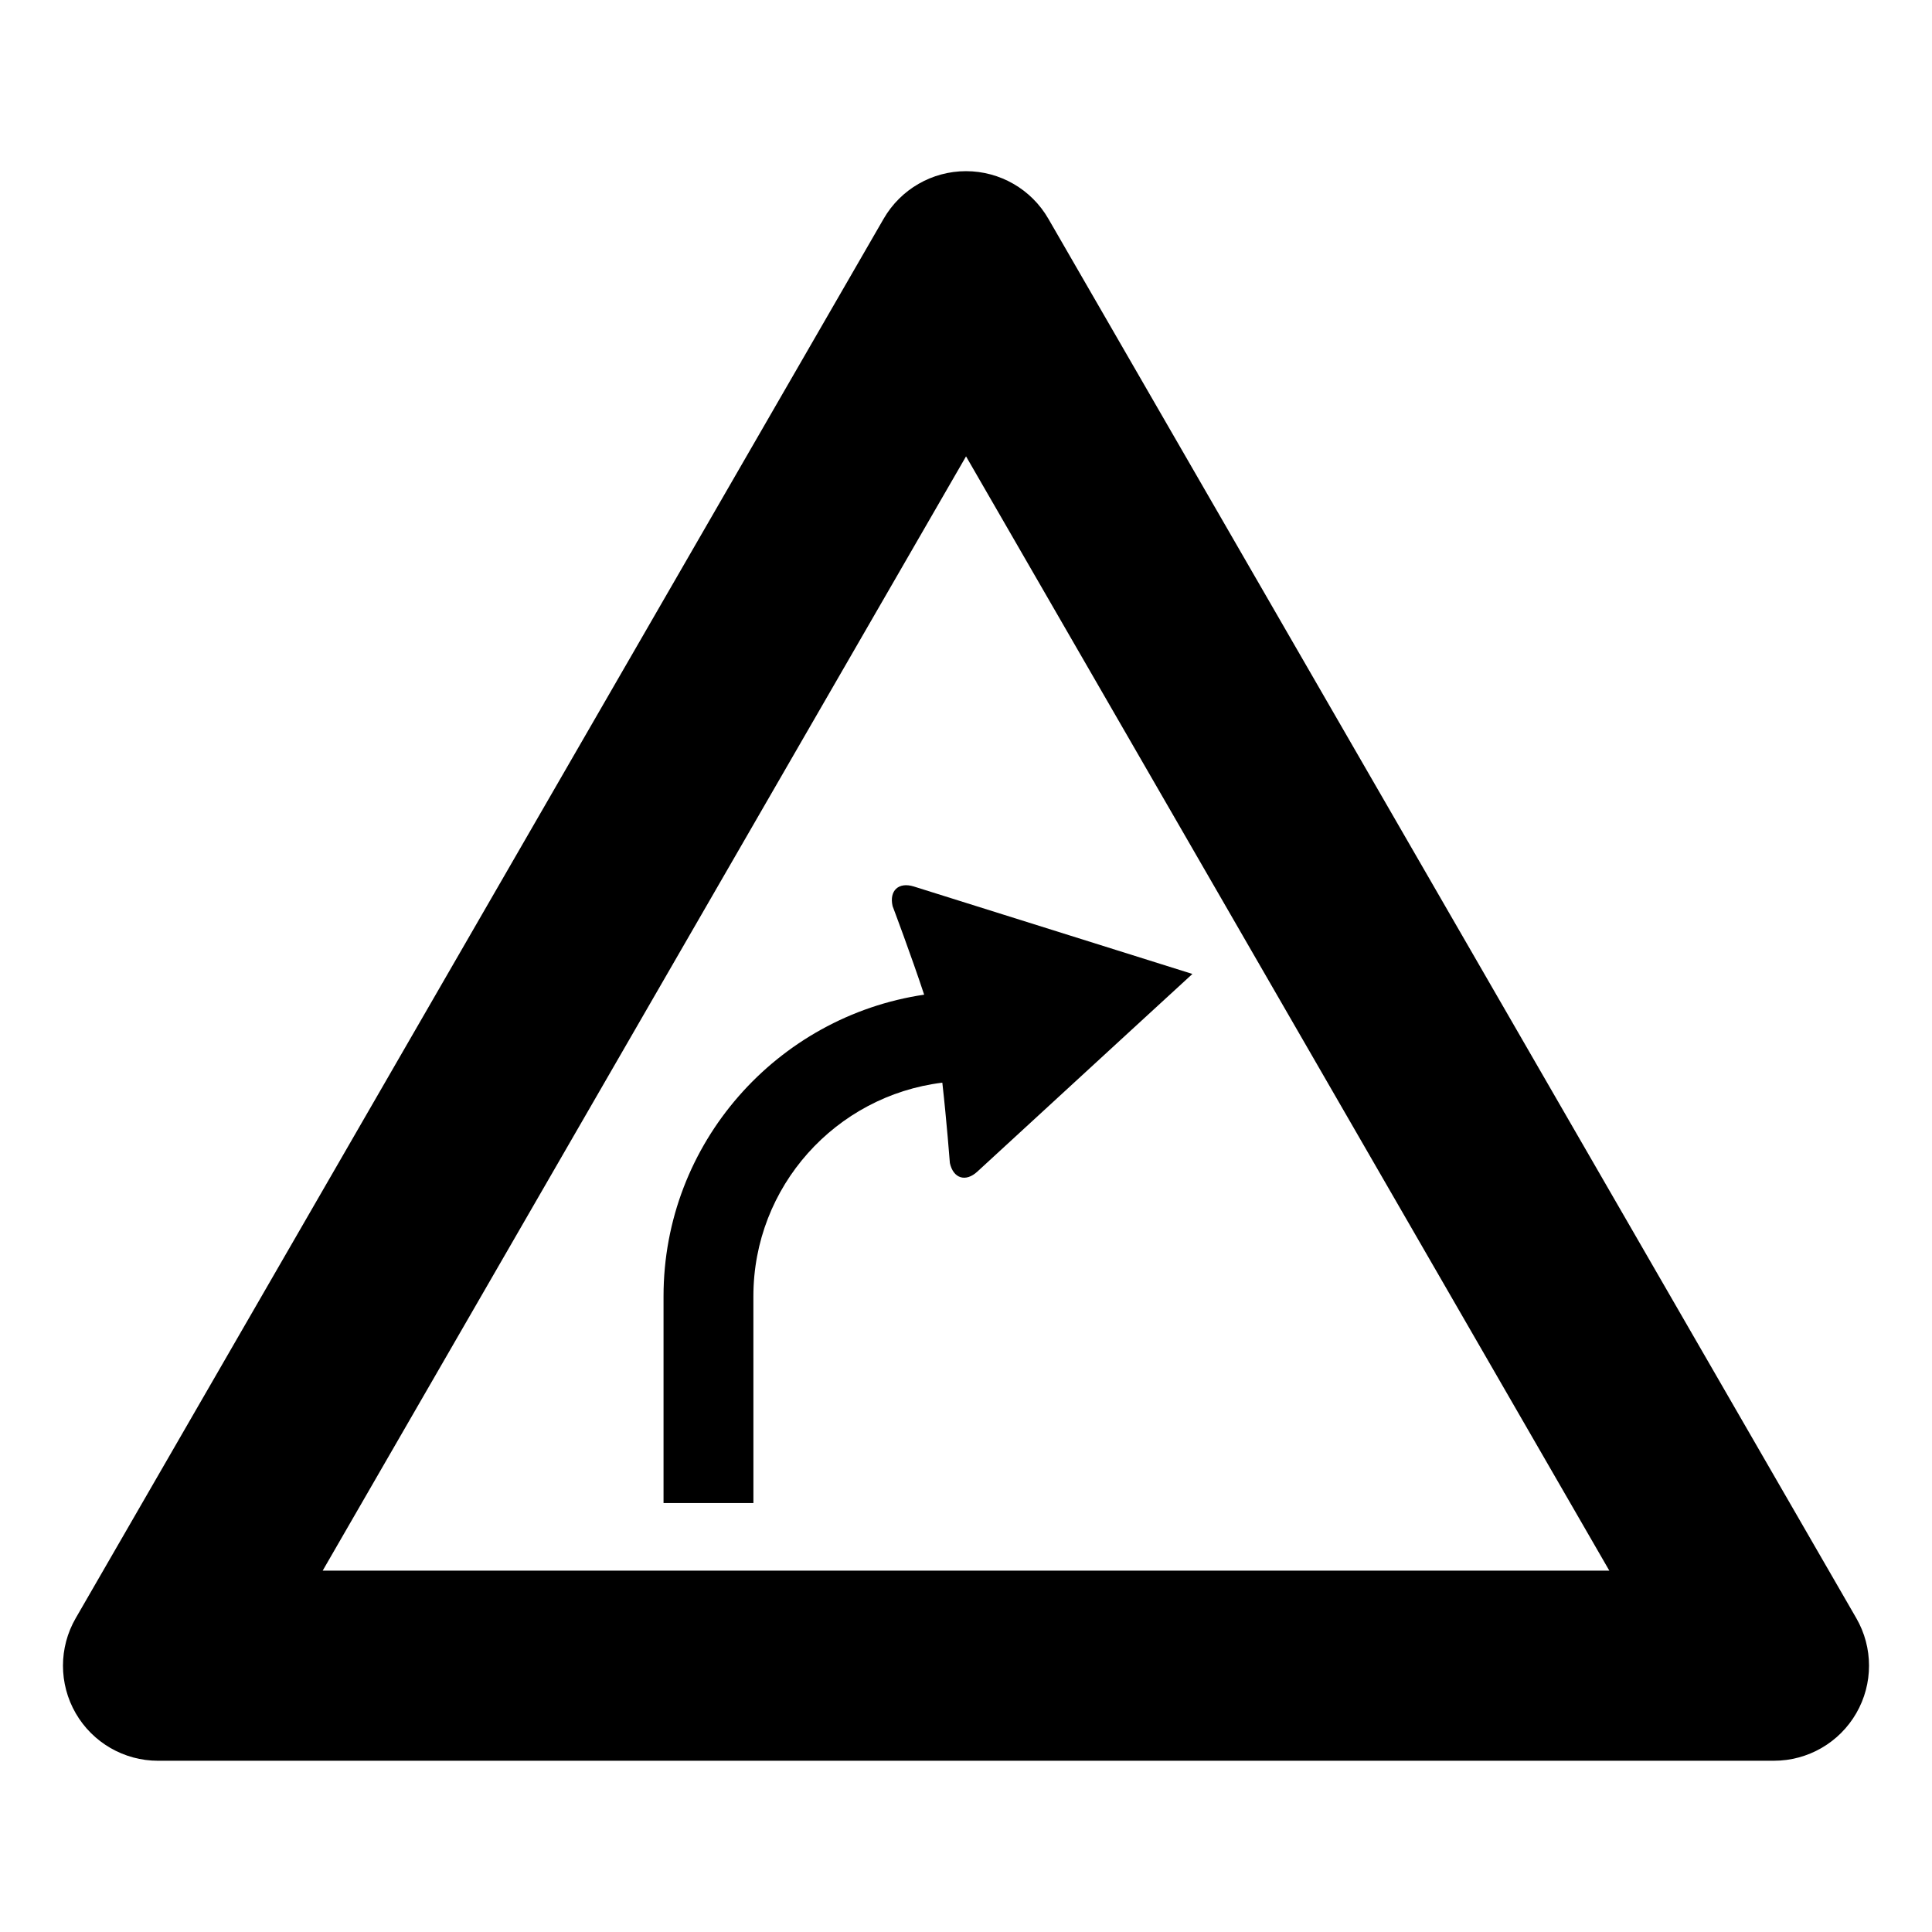
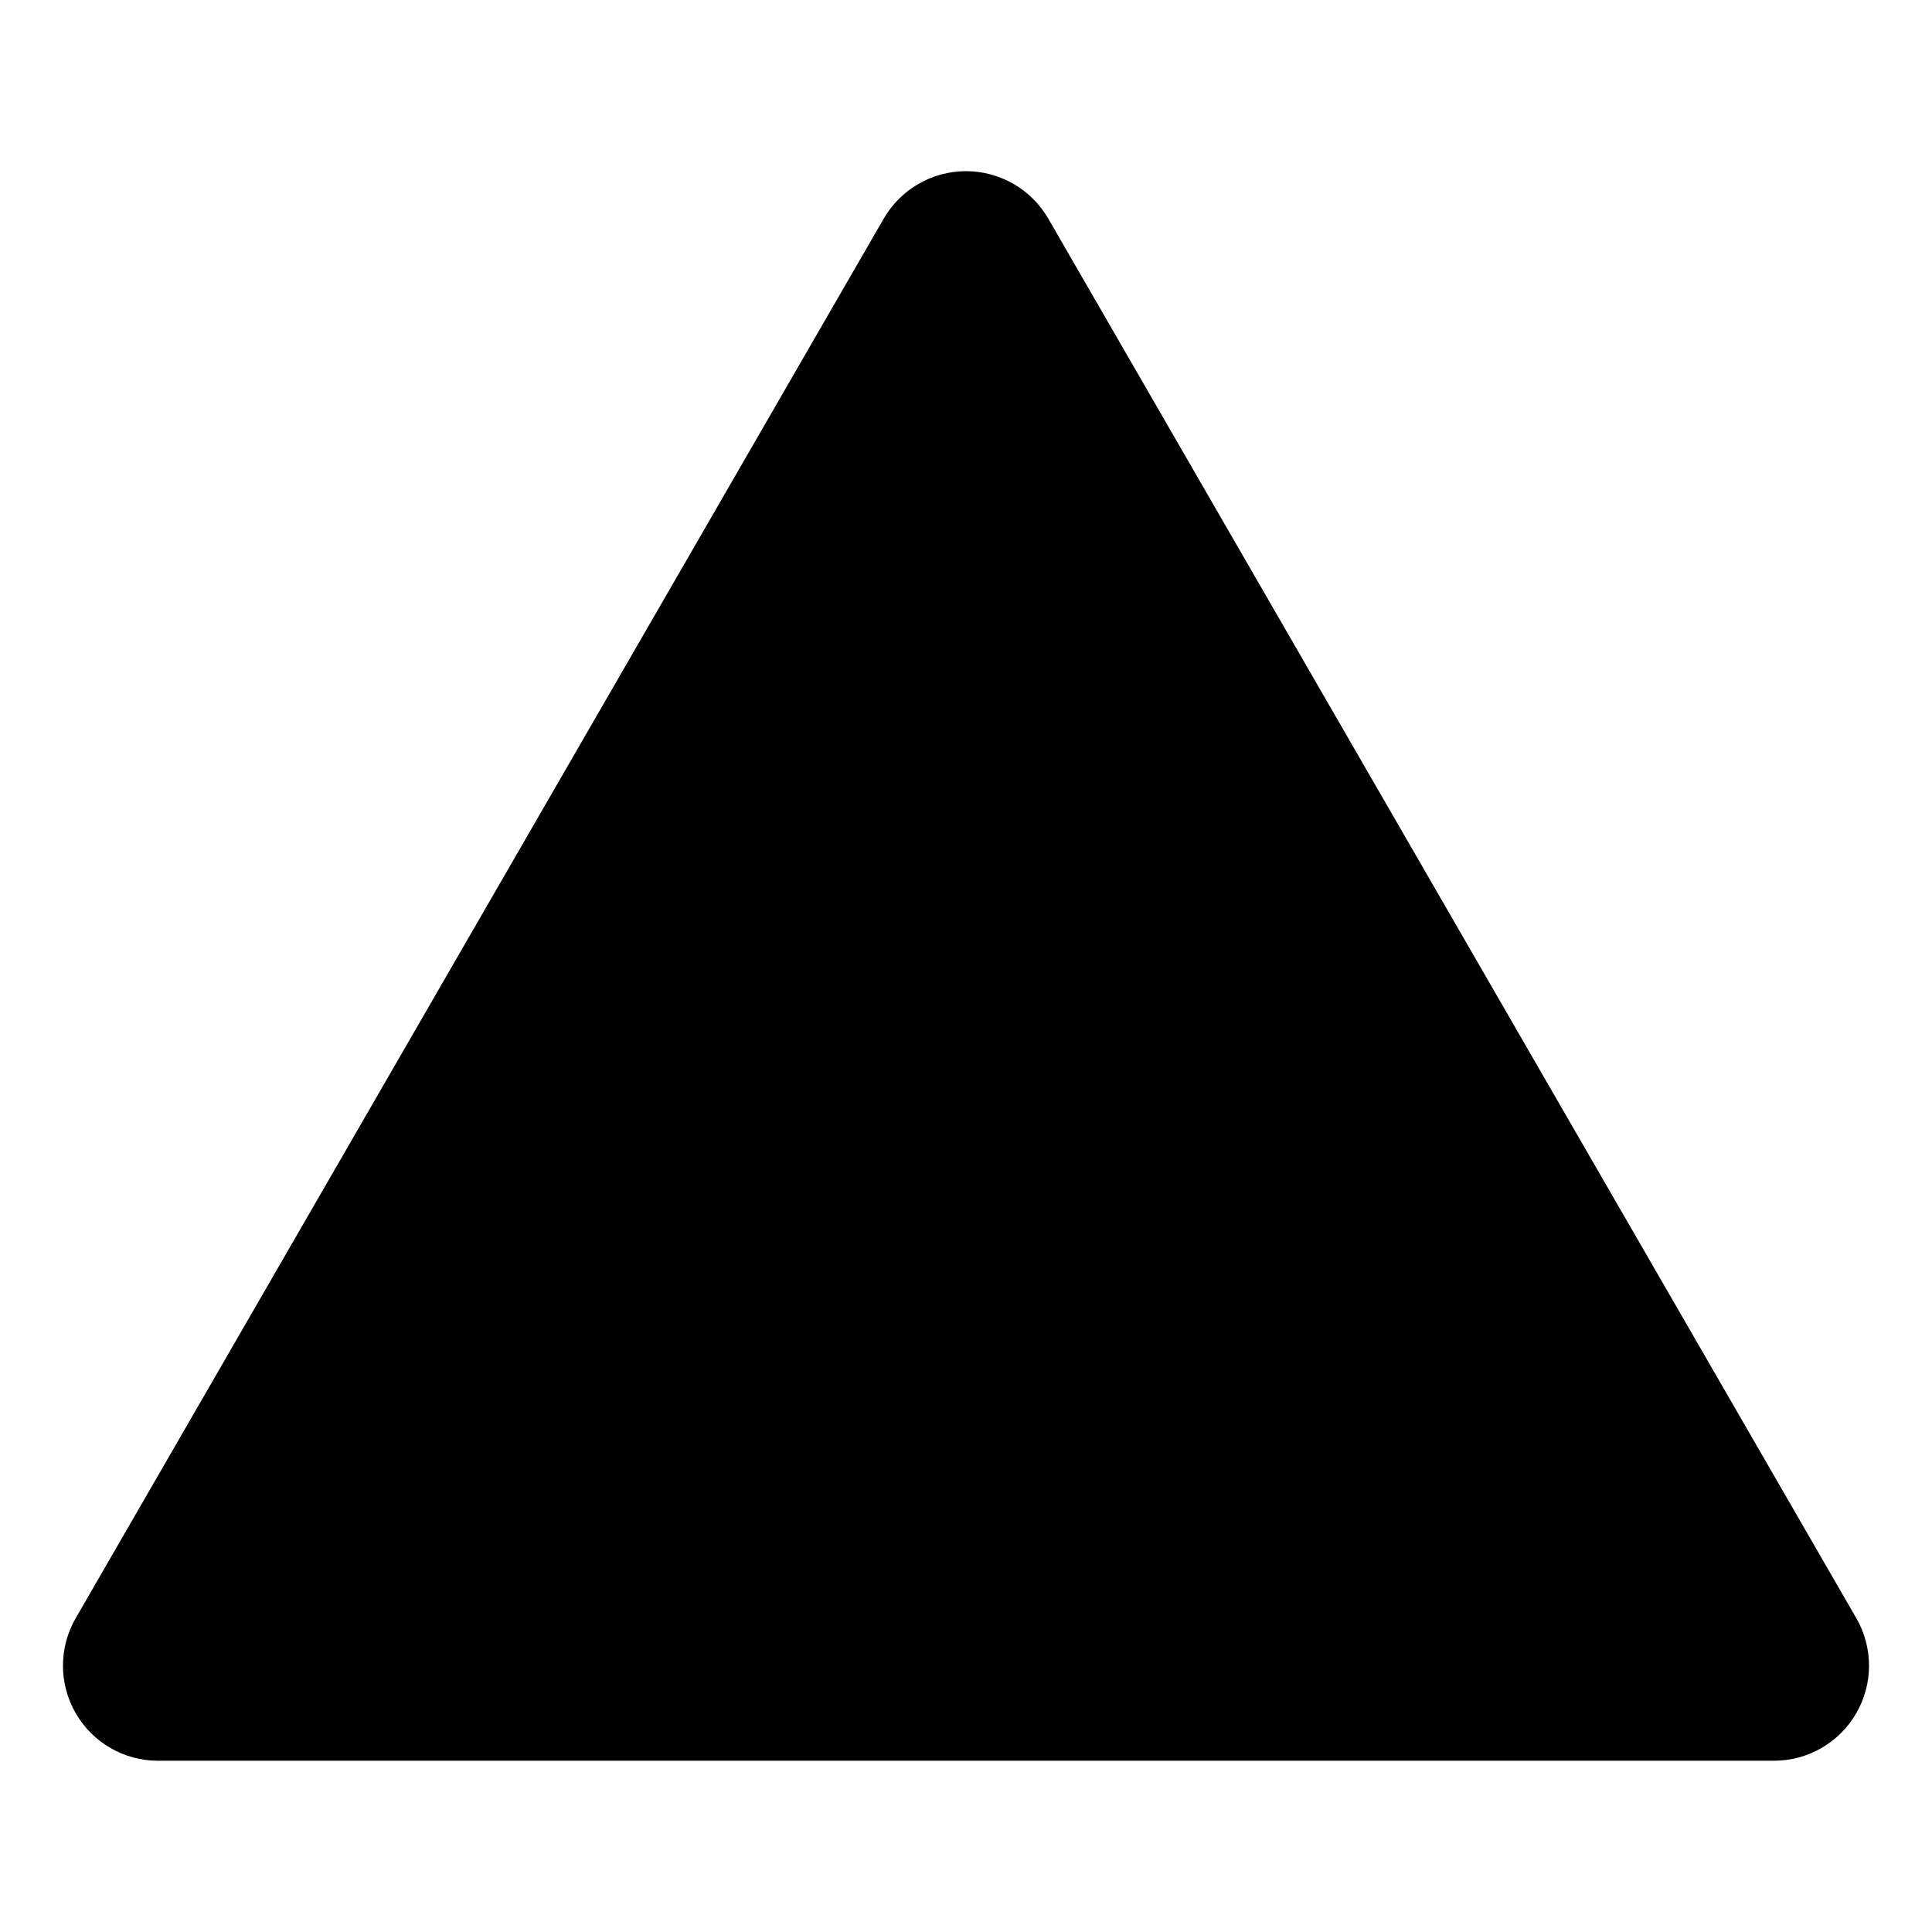
<svg xmlns="http://www.w3.org/2000/svg" fill="#000000" width="800px" height="800px" version="1.1" viewBox="144 144 512 512">
  <g>
-     <path d="m614.12 610.62h-428.24c-8.992 0-17.316-4.801-21.816-12.594s-4.5-17.398 0-25.191l214.12-370.88c4.504-7.793 12.816-12.594 21.816-12.594 9.004 0 17.316 4.801 21.816 12.594l214.12 370.87c4.5 7.793 4.5 17.398 0 25.191-4.5 7.793-12.812 12.598-21.816 12.598zm-384.61-50.379h340.98l-170.48-295.3z" />
-     <path d="m388.91 407.6c-3.438-10.418-8.363-23.473-8.363-23.473-0.938-4.106 1.598-6.449 5.621-5.199l53.902 16.922 19.93 6.258-15.383 14.125-41.59 38.238c-3.09 2.875-6.398 1.867-7.301-2.266 0 0-0.852-11.133-2-21.289-28.219 3.465-50.07 27.477-50.07 56.625l0.008 54.785h-23.82v-54.789c0-40.605 30.082-74.156 69.066-79.938z" />
+     <path d="m614.12 610.62h-428.24c-8.992 0-17.316-4.801-21.816-12.594s-4.5-17.398 0-25.191l214.12-370.88c4.504-7.793 12.816-12.594 21.816-12.594 9.004 0 17.316 4.801 21.816 12.594l214.12 370.87c4.5 7.793 4.5 17.398 0 25.191-4.5 7.793-12.812 12.598-21.816 12.598zm-384.61-50.379h340.98z" />
  </g>
</svg>